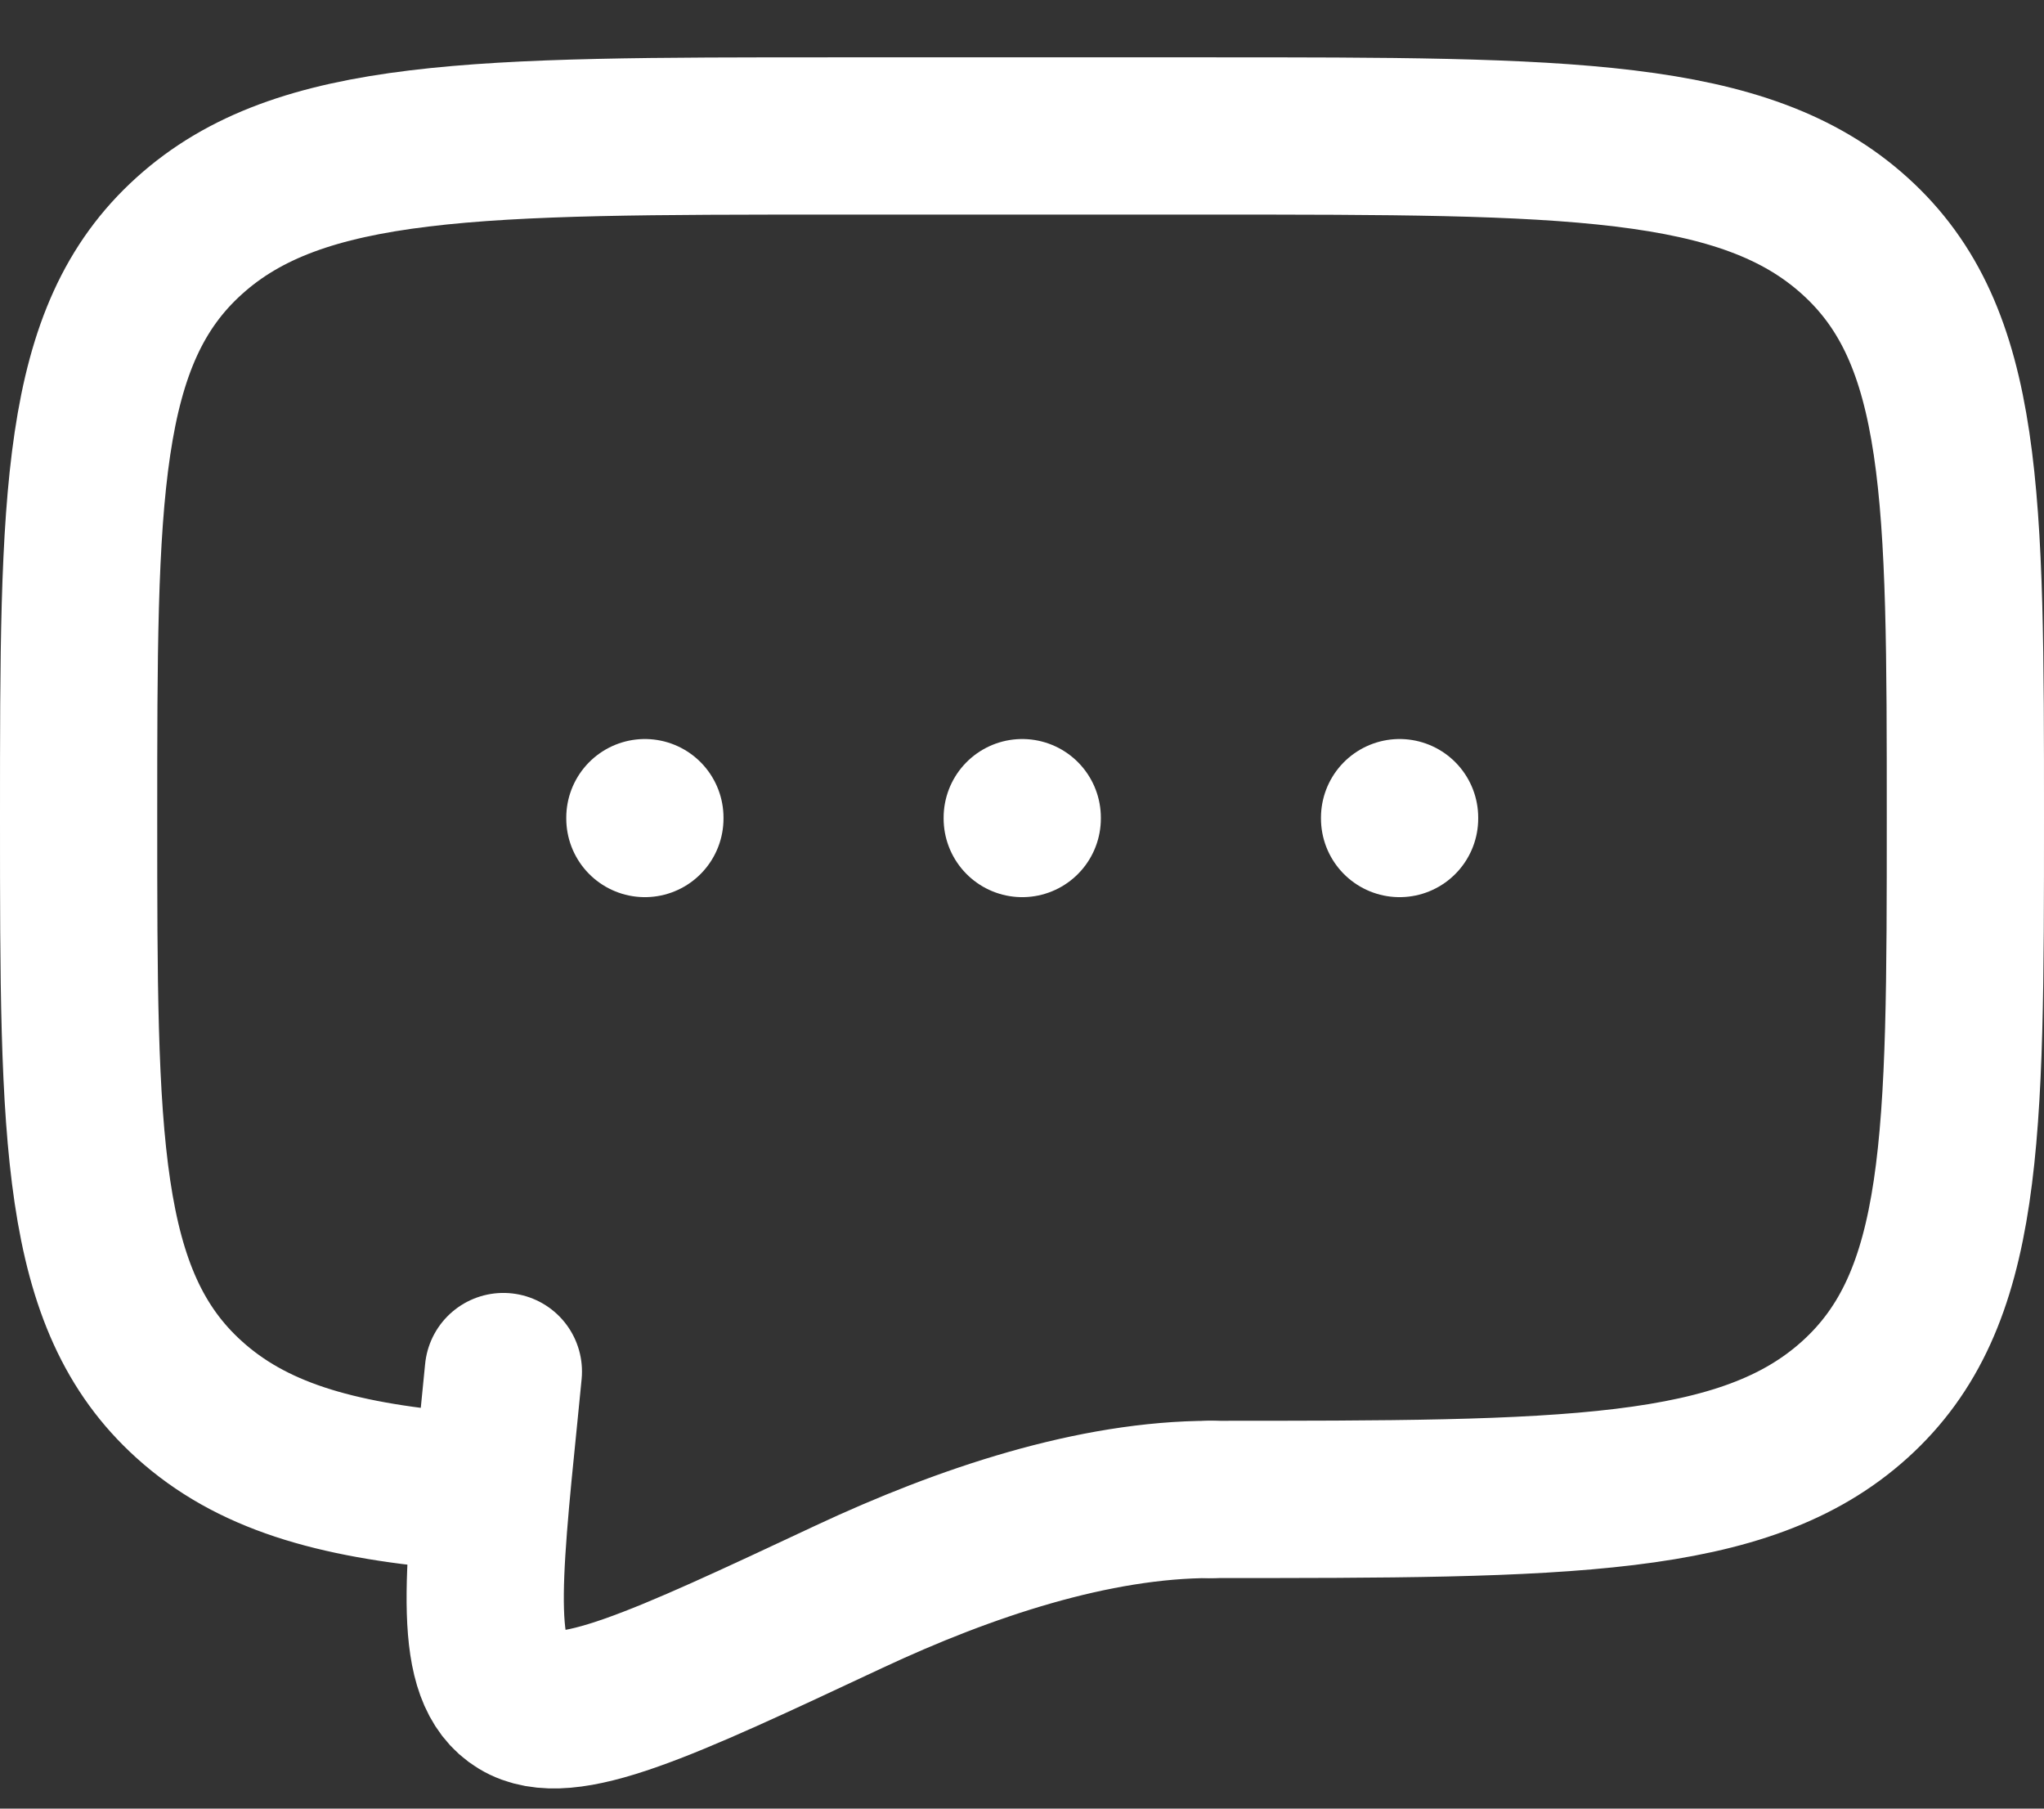
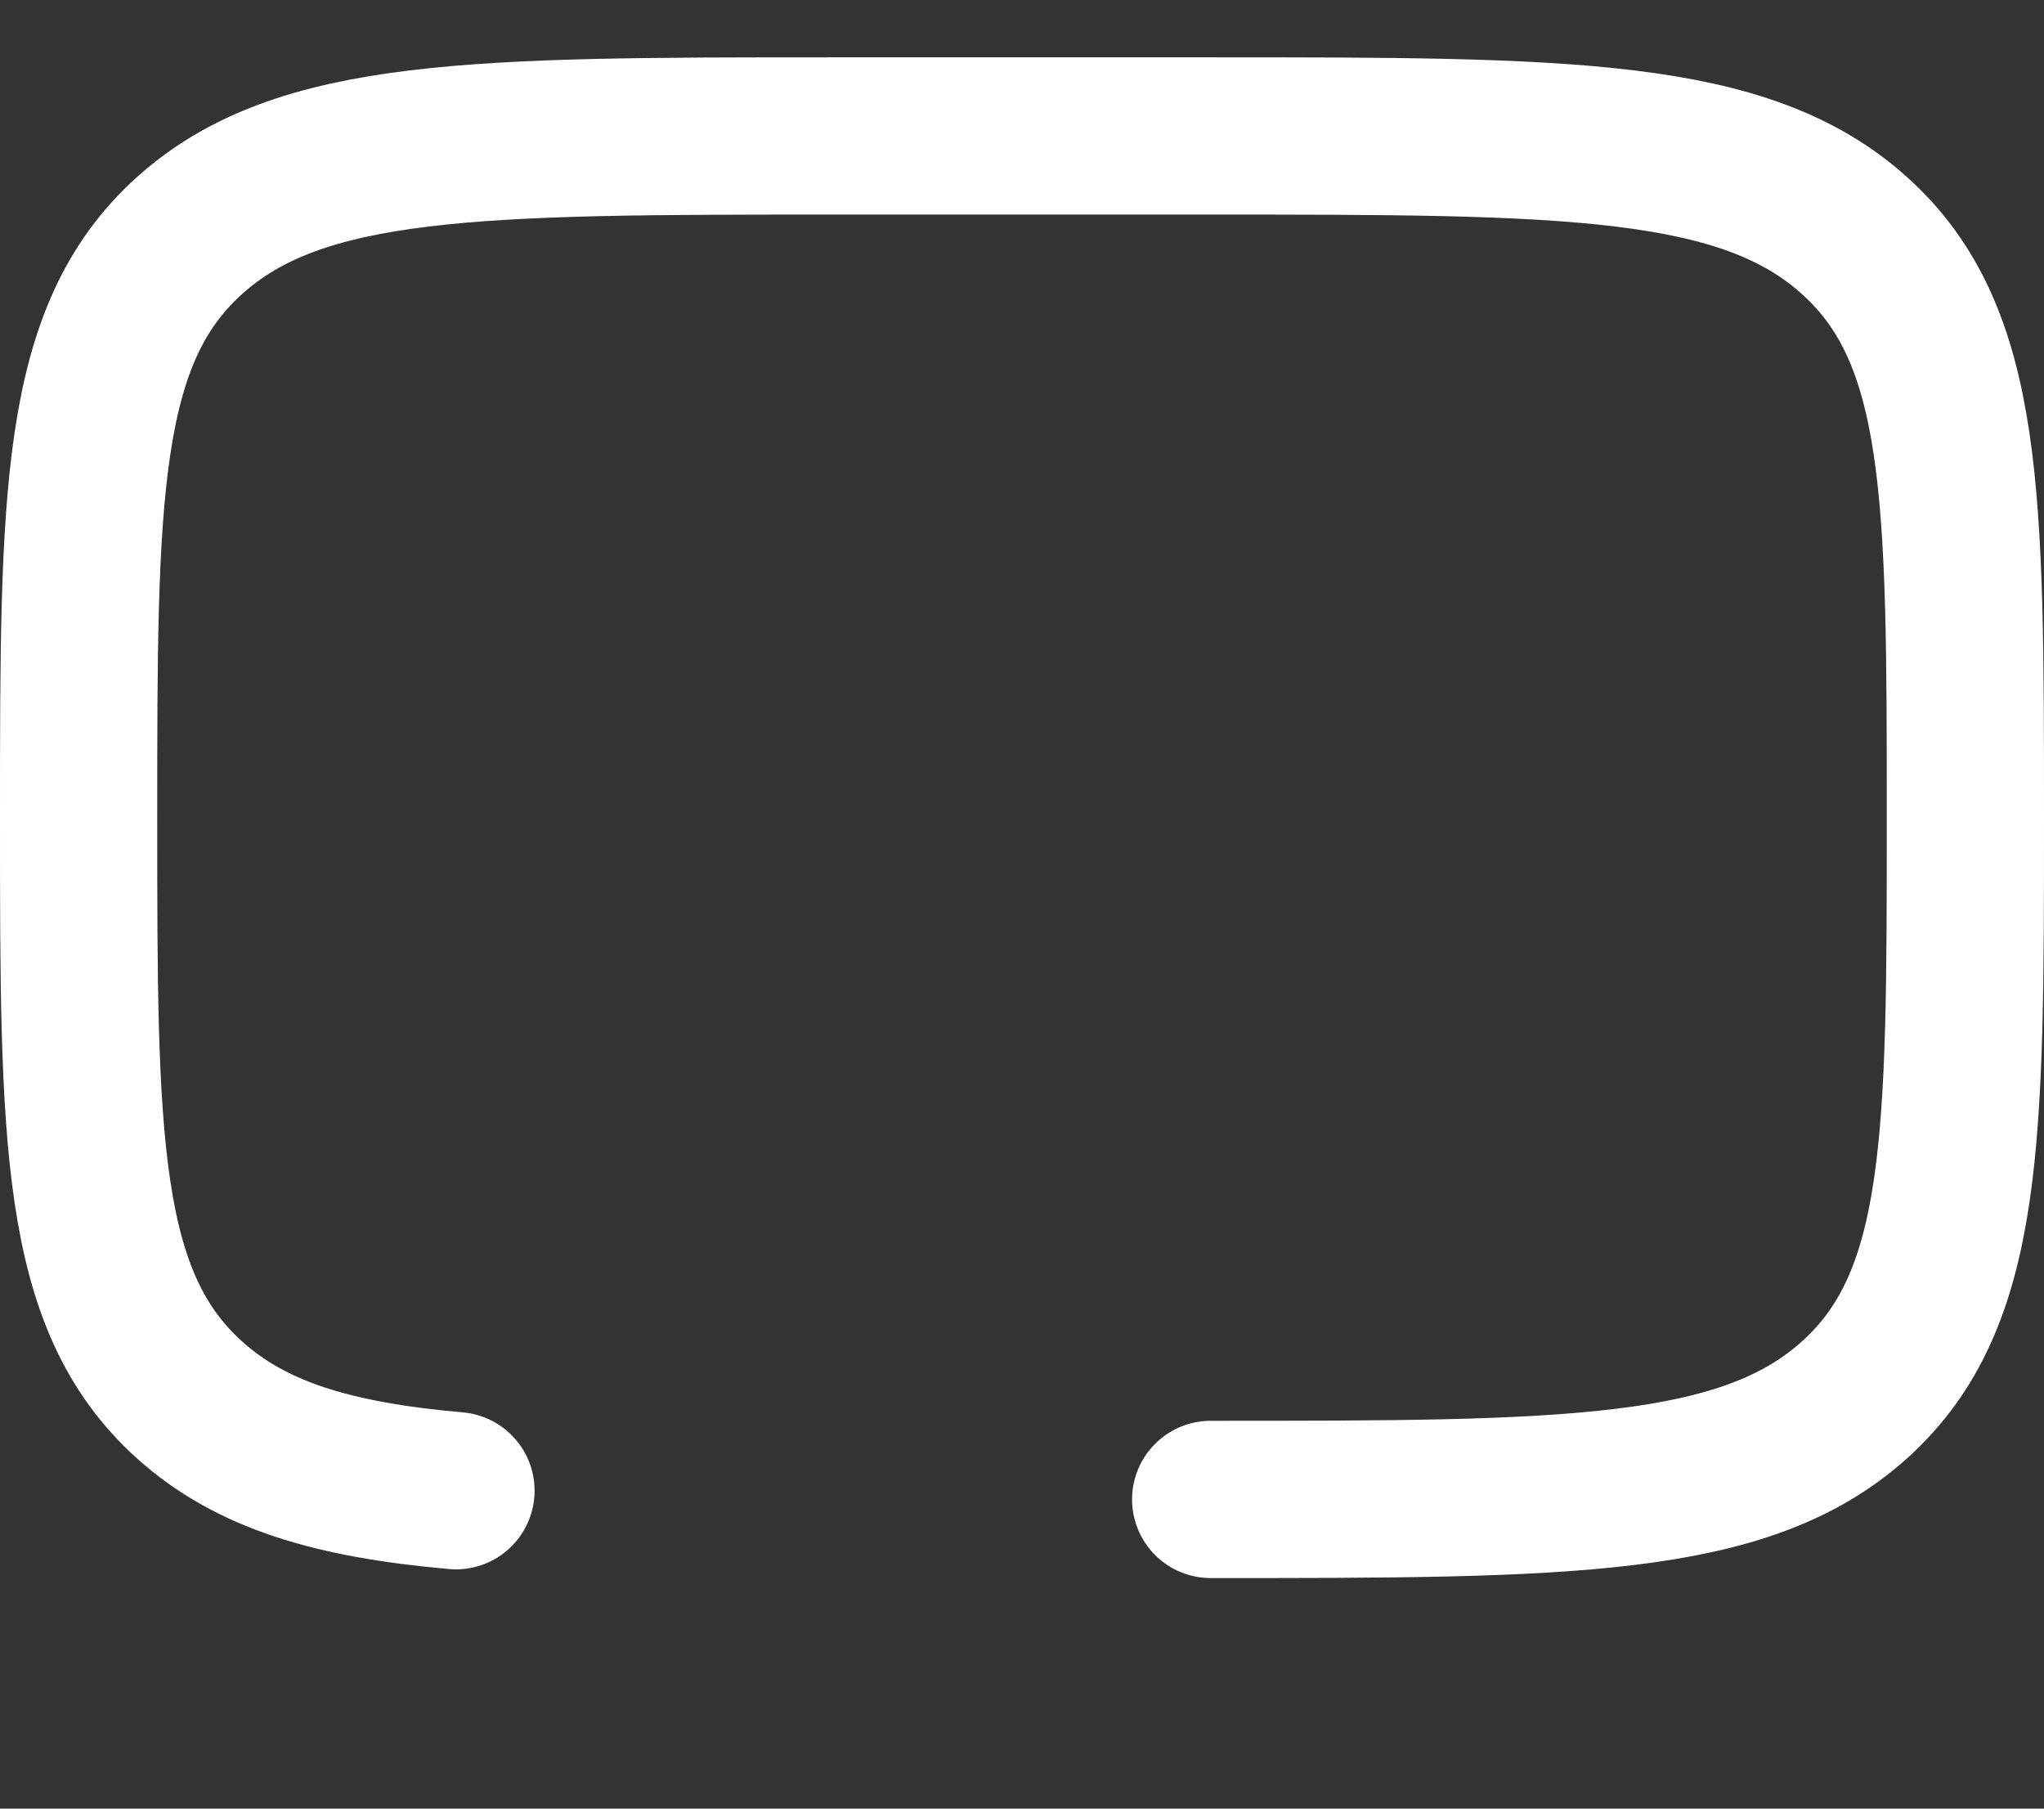
<svg xmlns="http://www.w3.org/2000/svg" width="26" height="23" fill="none">
  <rect width="100%" height="100%" fill="#333333" stroke="none" />
-   <rect id="backgroundrect" width="100%" height="100%" x="0" y="0" fill="none" stroke="none" />
  <g class="currentLayer" style="">
    <title>Layer 1</title>
    <path d="M15.4 19.068C19.925 19.068 22.188 19.068 23.594 17.798C25 16.529 25 14.485 25 10.399C25 6.312 25 4.268 23.594 3C22.188 1.729 19.925 1.729 15.4 1.729H10.6C6.075 1.729 3.812 1.729 2.406 3C1 4.268 1 6.312 1 10.399C1 14.485 1 16.529 2.406 17.798C3.19 18.507 4.24 18.82 5.8 18.957" stroke="#ffffff" stroke-width="2" stroke-linecap="round" stroke-linejoin="round" id="svg_1" class="" stroke-opacity="1" />
-     <path d="M13.003 10.398V10.409M8.203 10.398V10.409M17.803 10.398V10.409M15.403 19.068C13.92 19.068 12.285 19.61 10.794 20.308C8.396 21.432 7.197 21.995 6.607 21.636C6.017 21.278 6.128 20.168 6.353 17.947L6.403 17.442" stroke="#ffffff" stroke-width="2" stroke-linecap="round" id="svg_2" class="" stroke-opacity="1" />
  </g>
</svg>